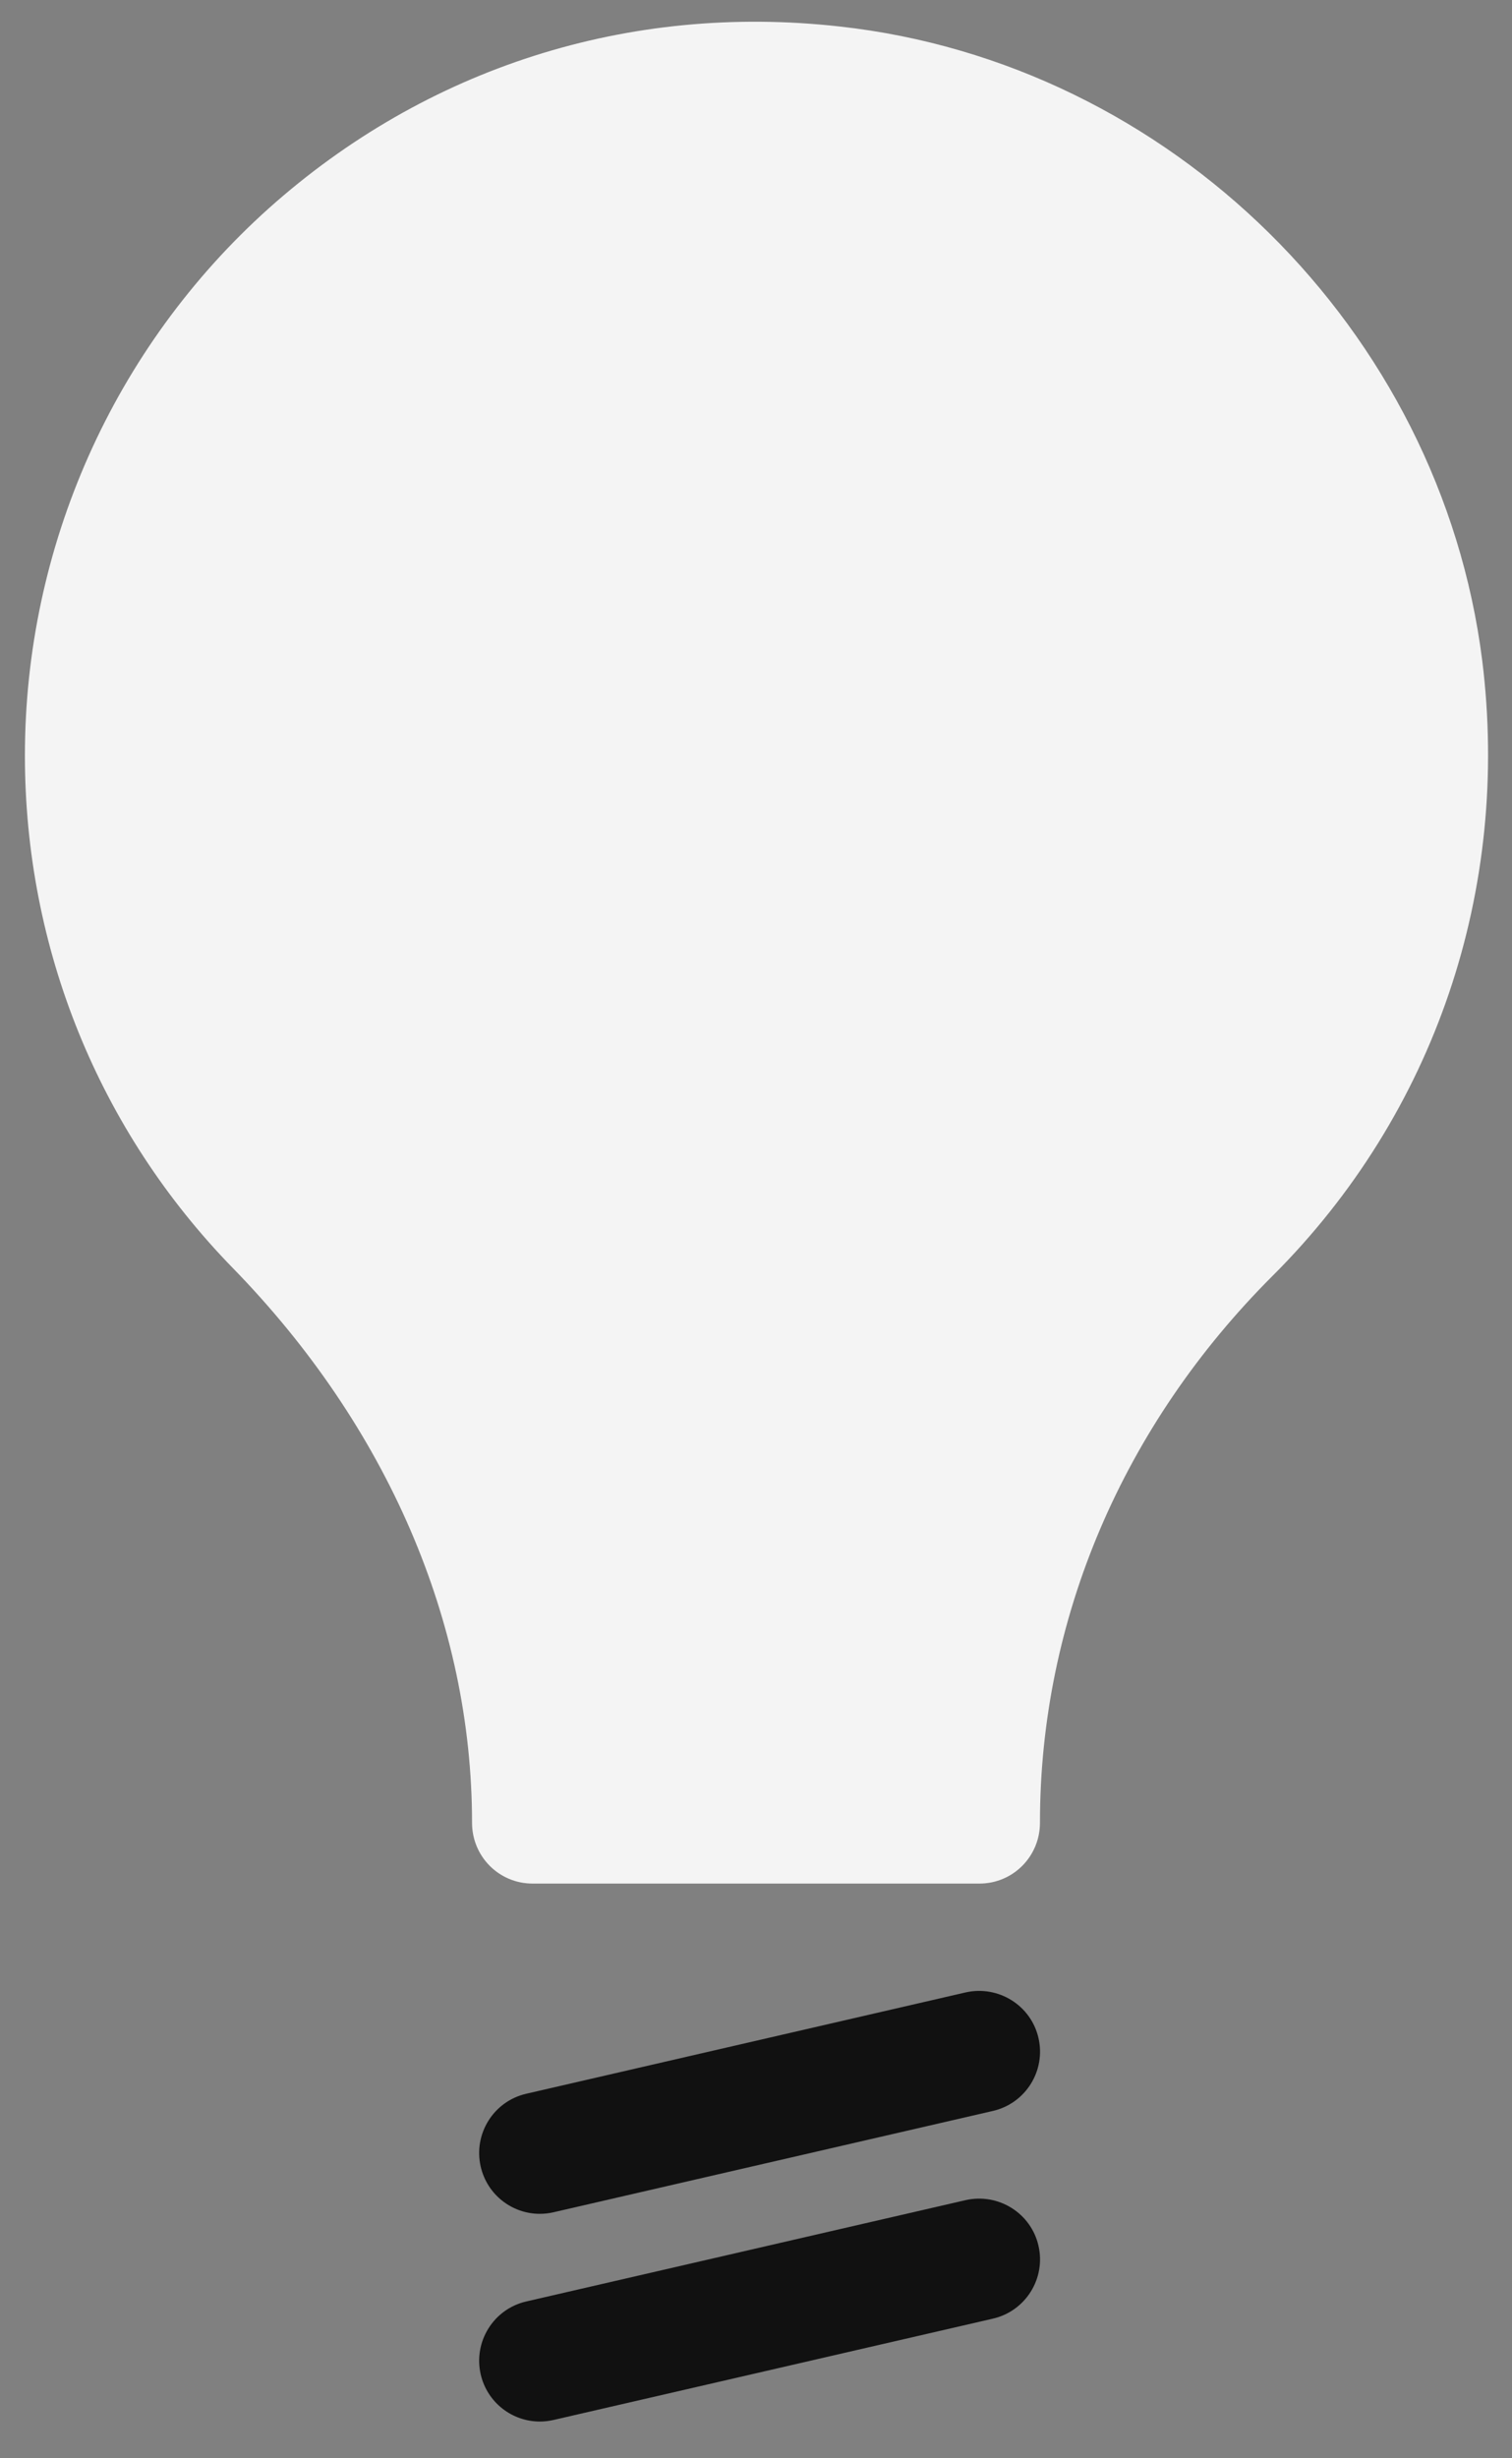
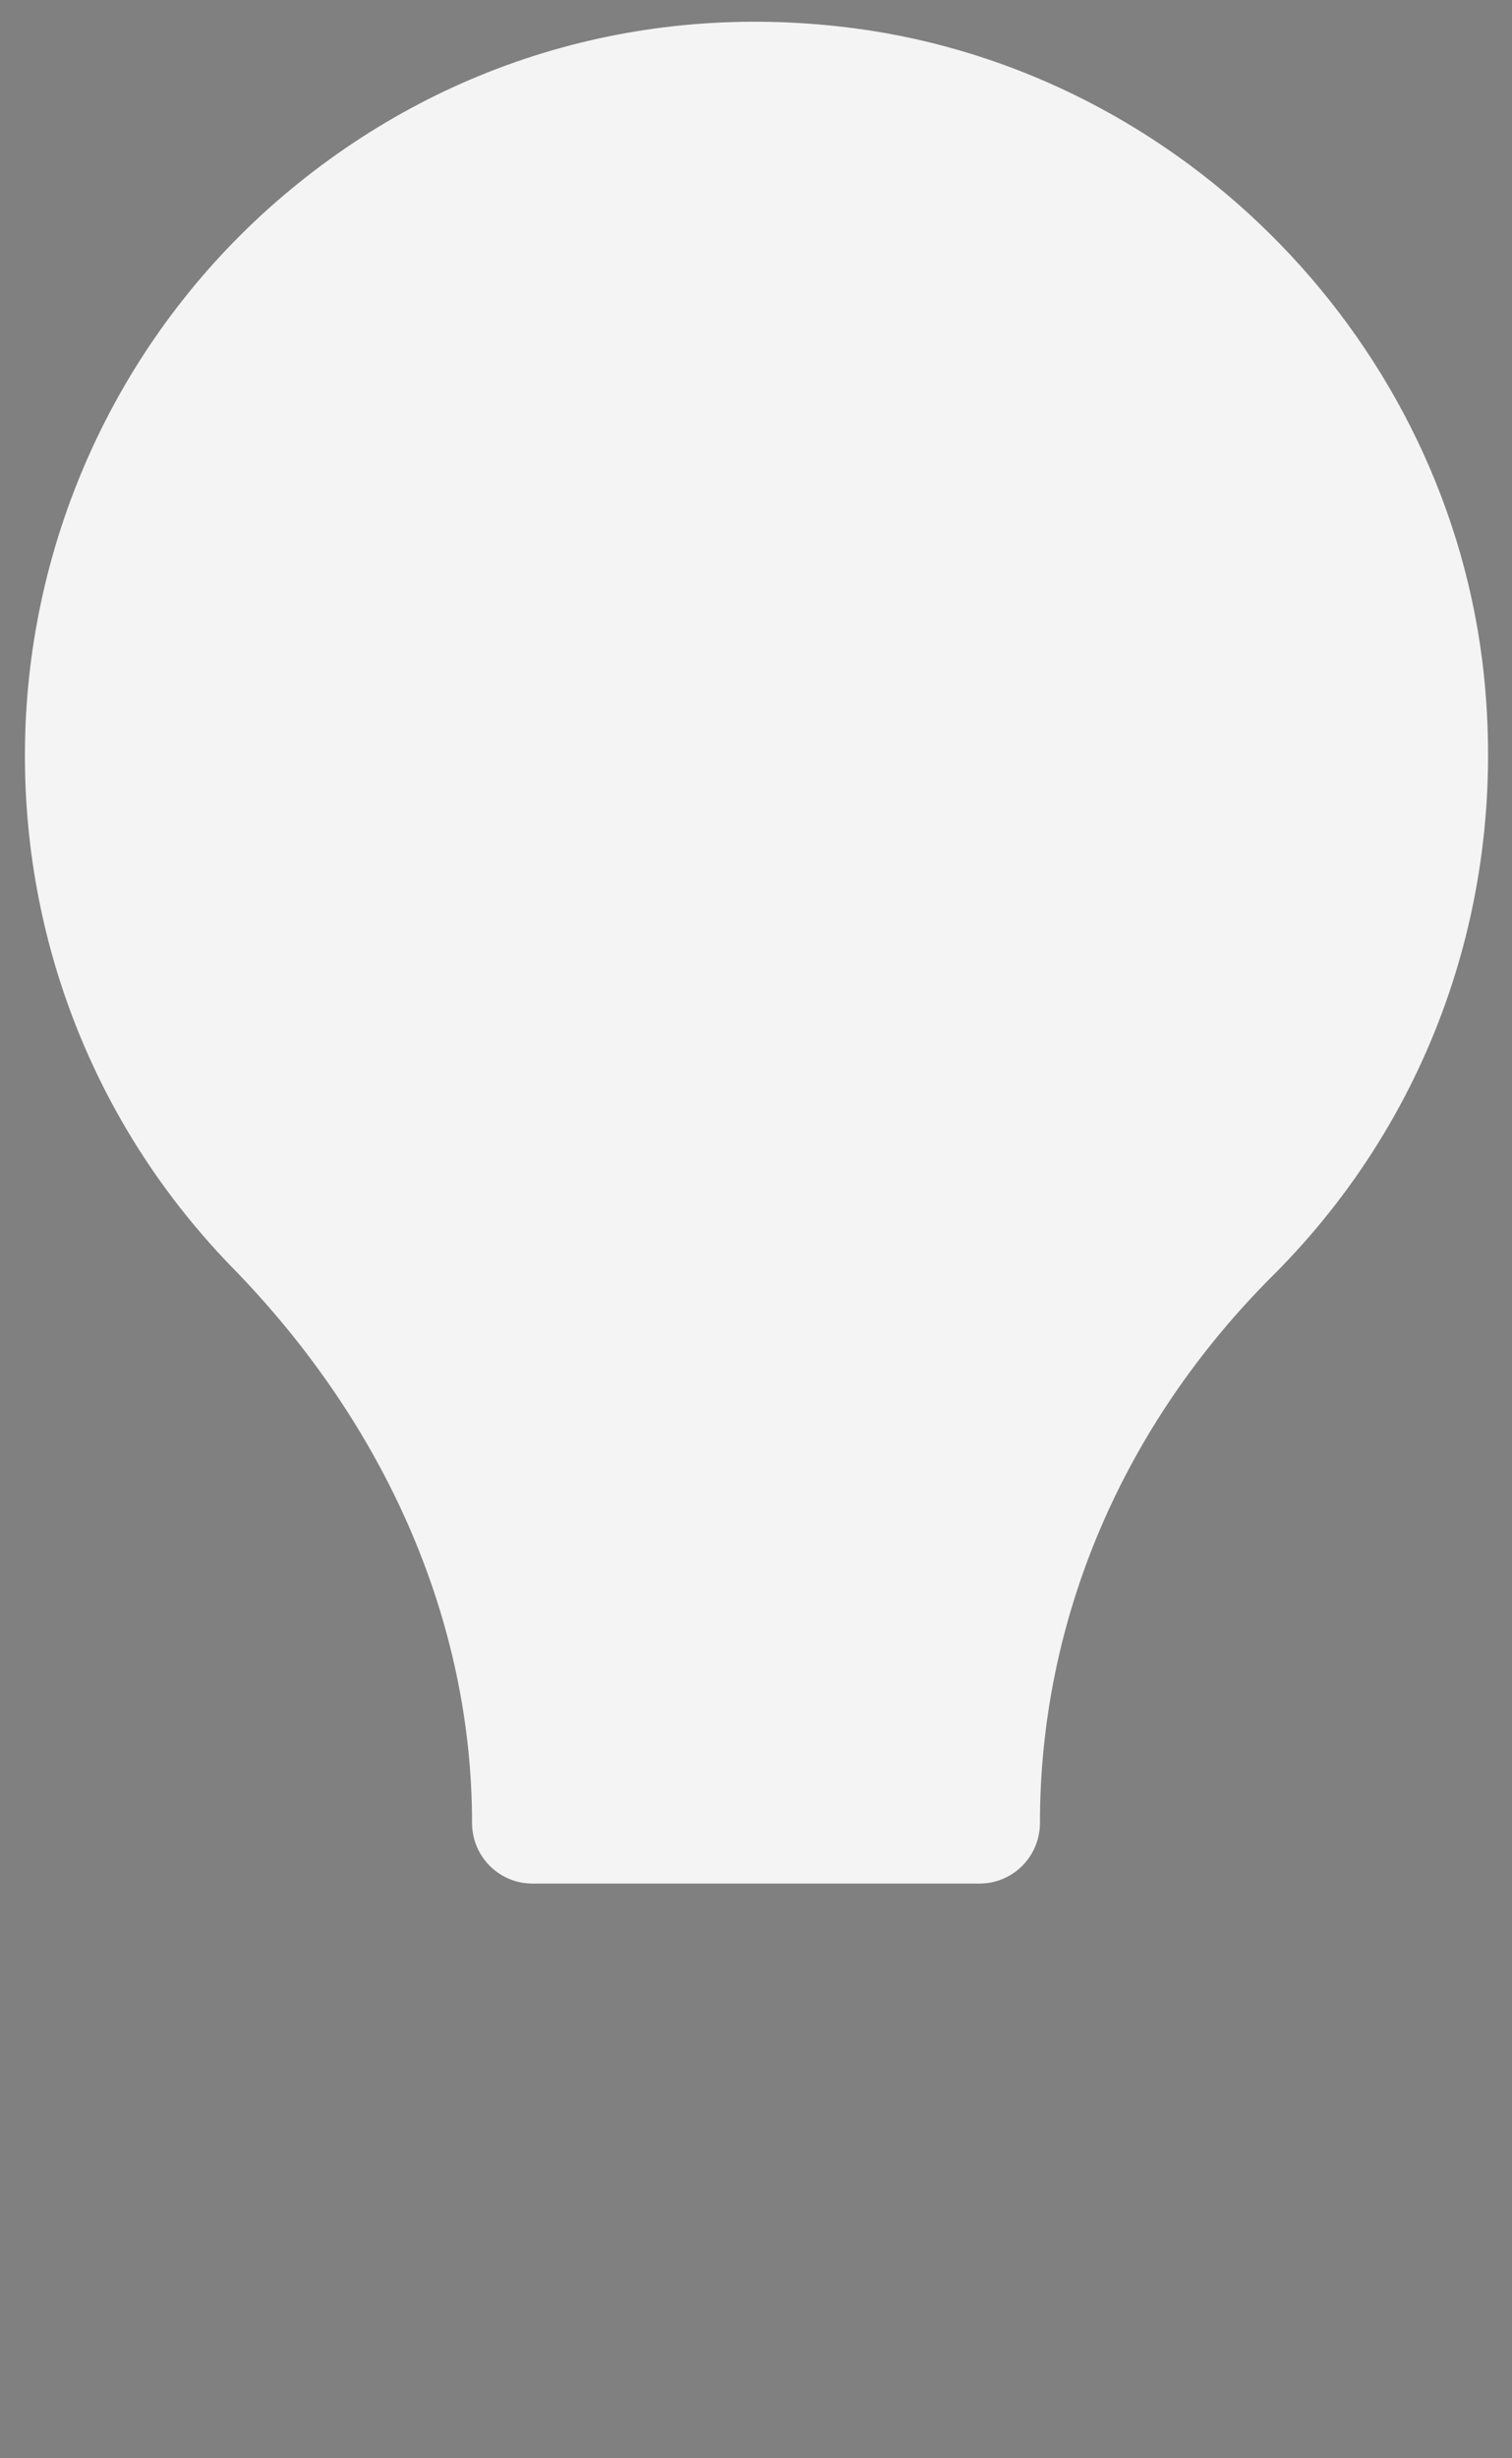
<svg xmlns="http://www.w3.org/2000/svg" width="40" height="65" viewBox="0 0 40 65" fill="none">
  <rect x="0" y="0" width="40" height="65" fill="#808080" stroke="none" />
  <path opacity="0.95" d="M33.675 33.726C29.71 37.681 27.512 42.81 27.512 48.197C27.512 49.081 26.805 49.804 25.907 49.804H14.093C13.194 49.804 12.488 49.081 12.488 48.197C12.488 42.907 10.241 37.714 6.164 33.533C2.617 29.899 0.659 25.075 0.659 19.979C0.659 14.463 3.002 9.19 7.111 5.508C11.268 1.794 16.629 0.074 22.215 0.701C30.962 1.666 38.104 8.724 39.211 17.454C39.966 23.517 37.96 29.45 33.675 33.726H33.675Z" fill="#FAFAFA" />
-   <path d="M25.549 52.681L13.921 55.361C13.057 55.56 12.519 56.423 12.717 57.288C12.888 58.033 13.549 58.536 14.28 58.536C14.399 58.536 14.52 58.523 14.641 58.495L26.269 55.815C27.133 55.615 27.672 54.753 27.473 53.887C27.275 53.023 26.411 52.488 25.549 52.681H25.549Z" fill="#111111" />
-   <path d="M25.549 58.173L13.922 60.853C13.058 61.052 12.519 61.915 12.717 62.78C12.888 63.525 13.549 64.028 14.28 64.028C14.399 64.028 14.52 64.014 14.641 63.987L26.269 61.307C27.132 61.108 27.672 60.245 27.473 59.38C27.275 58.515 26.411 57.98 25.549 58.173L25.549 58.173Z" fill="#111111" />
</svg>